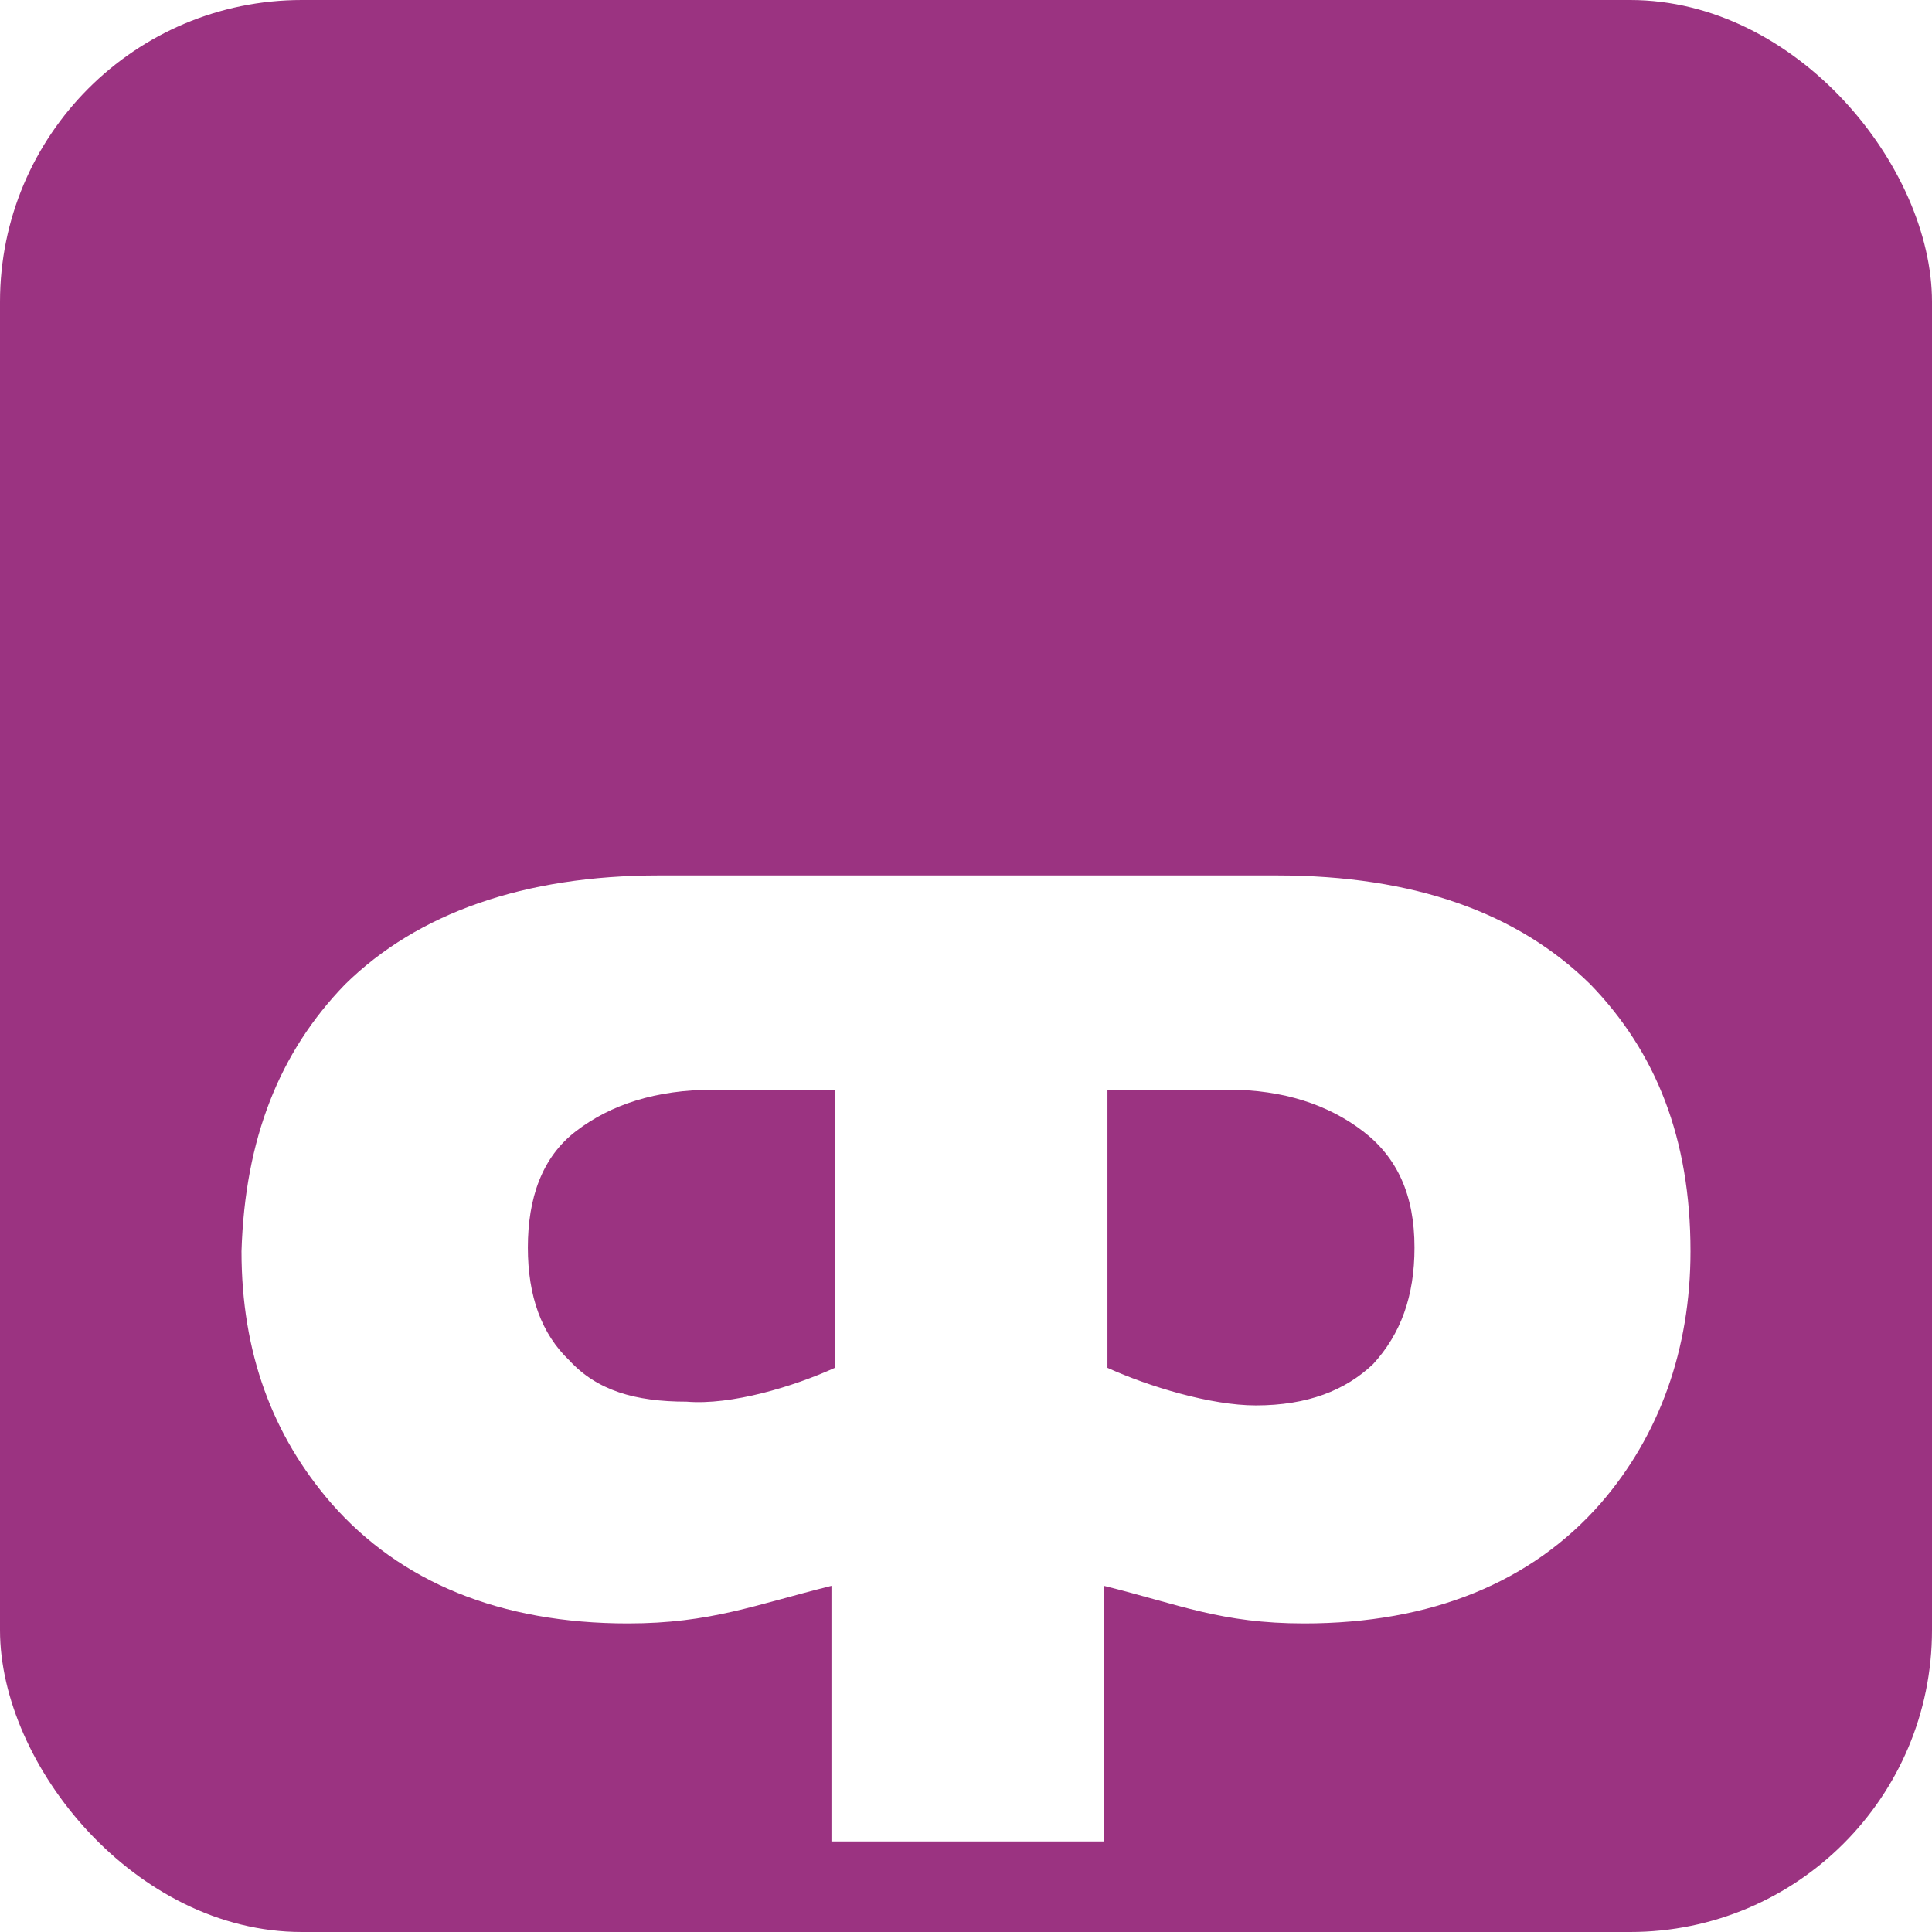
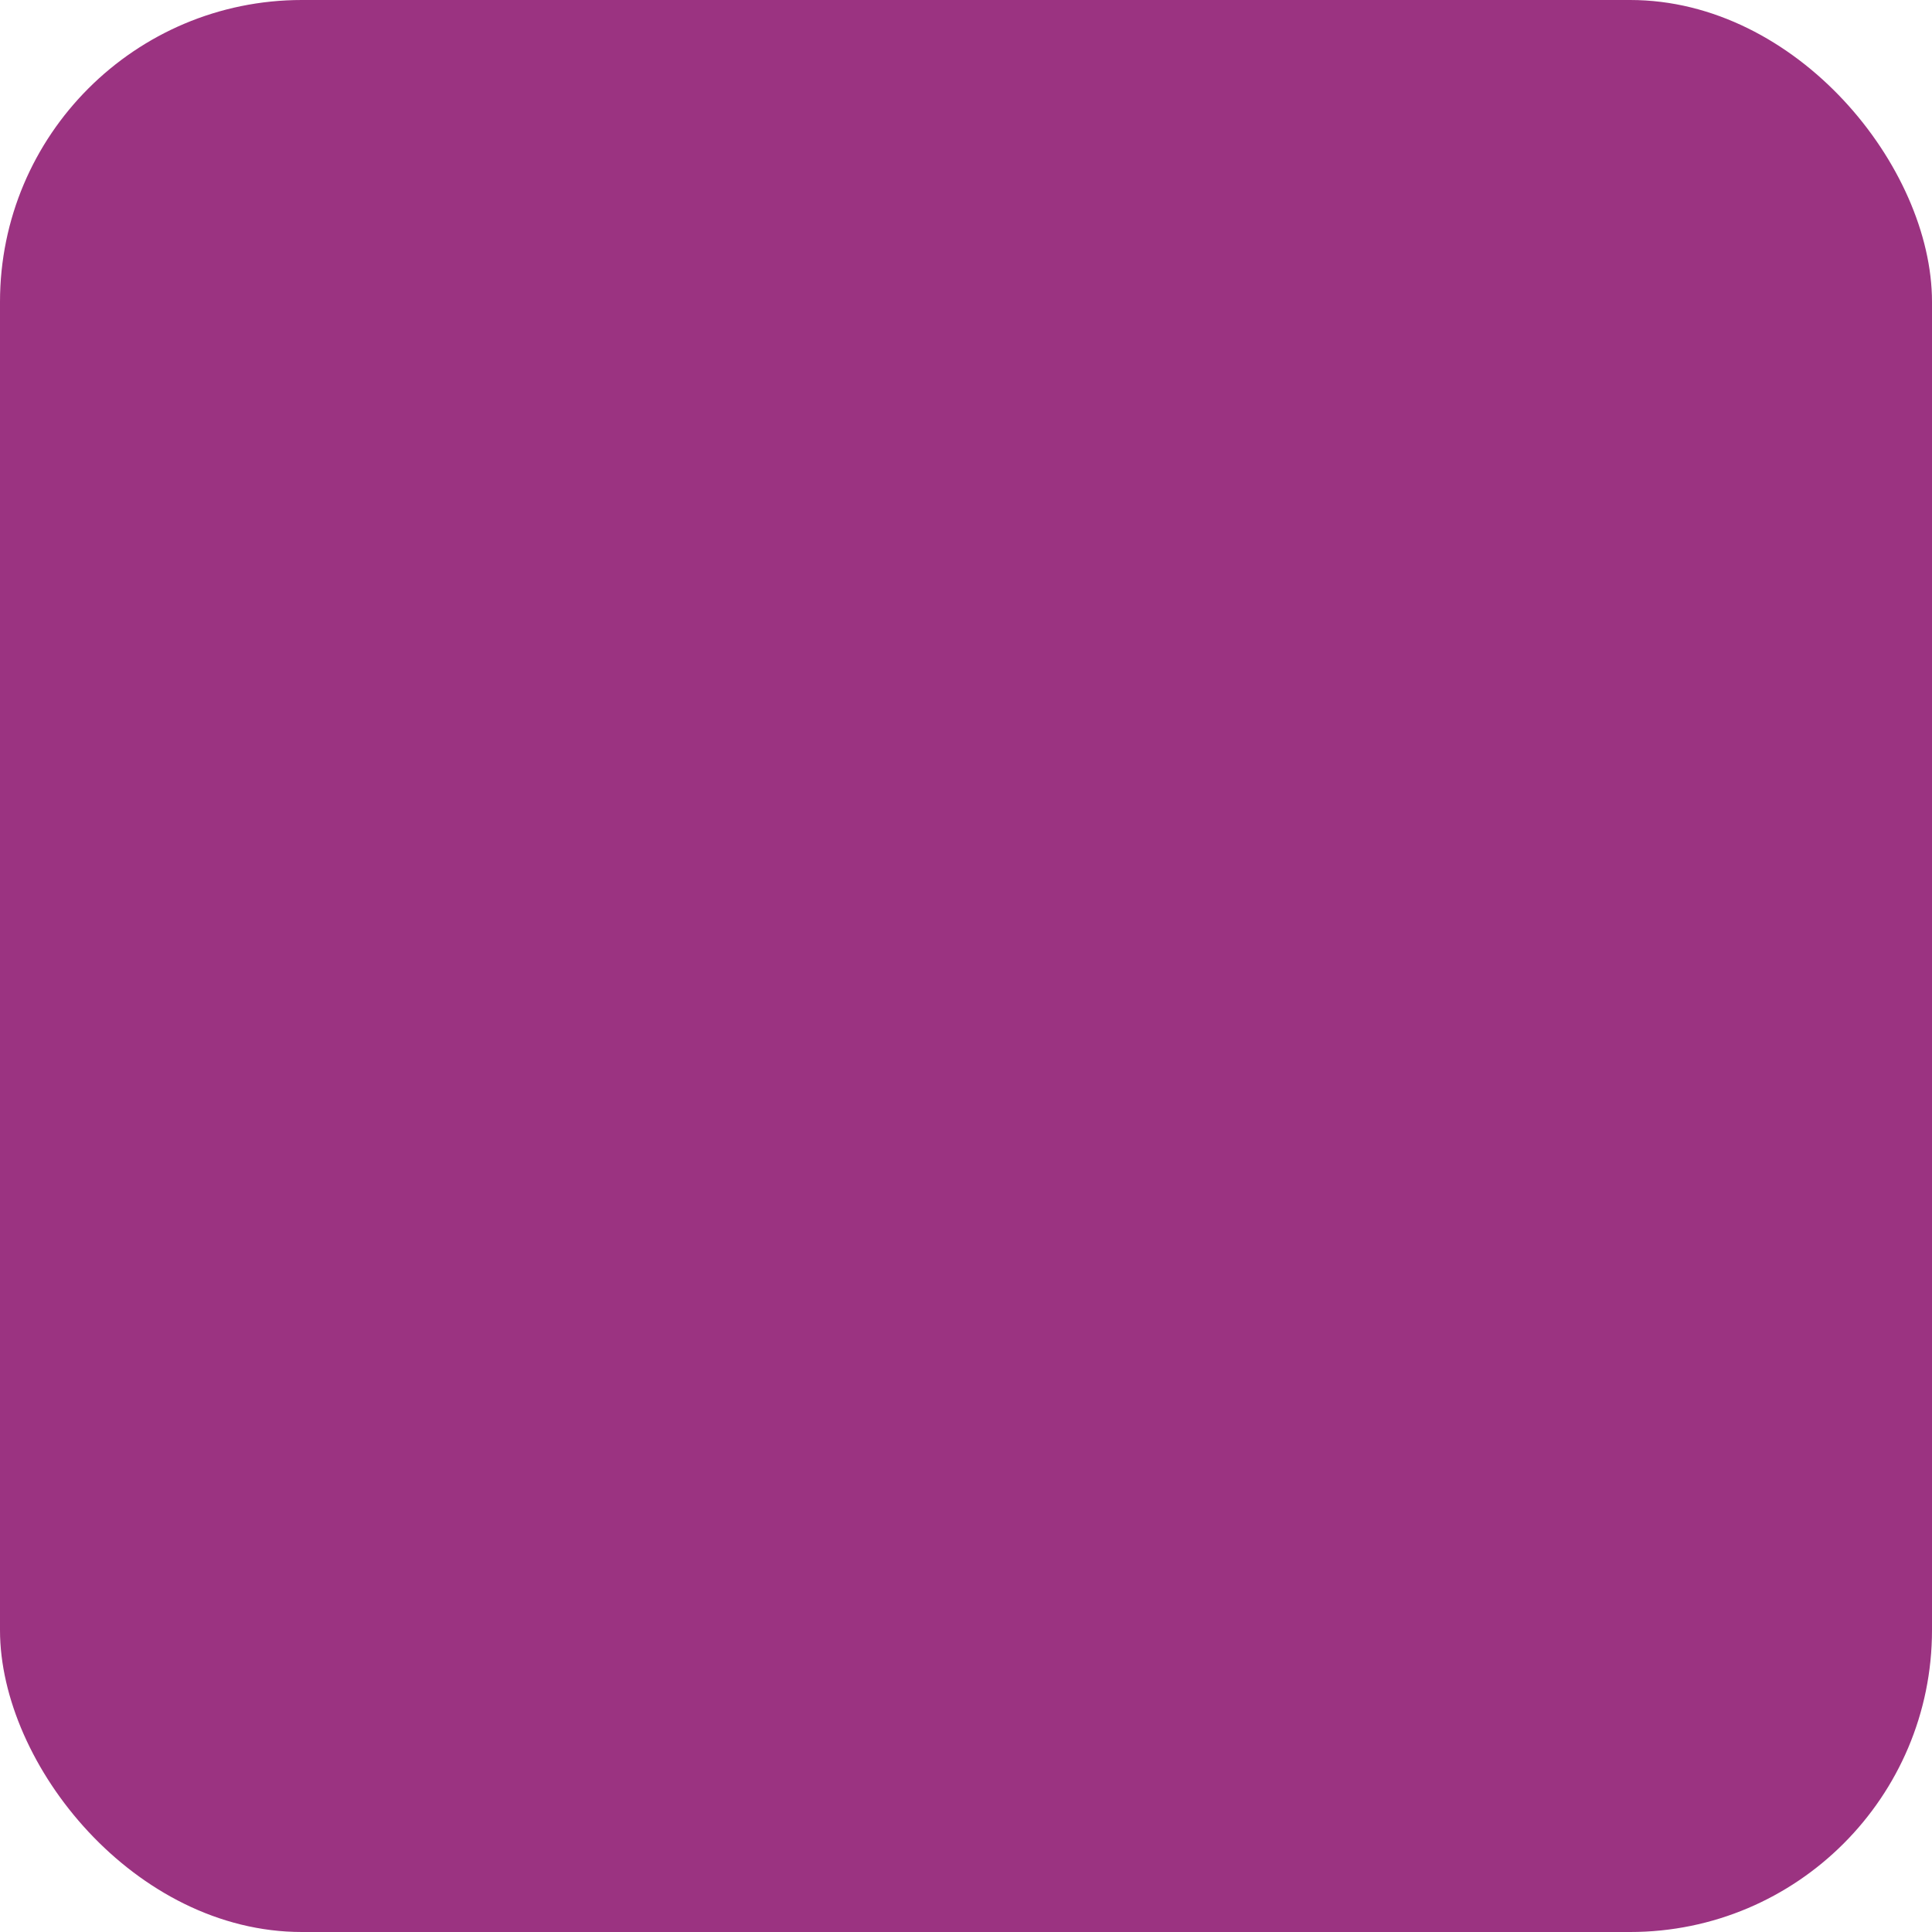
<svg xmlns="http://www.w3.org/2000/svg" width="64" height="64" viewBox="0 0 64 64" fill="none">
  <rect width="64" height="64" rx="10" fill="#9B3381" />
  <g filter="url(#filter0_ddddd_3_159)">
-     <path fill-rule="evenodd" clip-rule="evenodd" d="M46.857 28.327C46.857 26.584 46.286 25.339 45.143 24.467C44 23.595 42.514 23.097 40.686 23.097H36.686V32.311C38.057 32.934 40.114 33.556 41.6 33.556C43.314 33.556 44.572 33.058 45.486 32.187C46.4 31.191 46.857 29.945 46.857 28.327ZM27.657 32.311V23.097H23.657C21.714 23.097 20.229 23.595 19.086 24.467C17.943 25.339 17.486 26.708 17.486 28.327C17.486 29.945 17.943 31.191 18.857 32.062C19.771 33.058 21.029 33.432 22.743 33.432C24.229 33.556 26.286 32.934 27.657 32.311ZM11.429 19.611C13.829 17.245 17.371 16 21.829 16H27.543H36.571H42.286C46.857 16 50.286 17.245 52.686 19.611C54.857 21.852 56 24.716 56 28.451C56 31.689 54.971 34.553 53.029 36.794C50.743 39.409 47.429 40.778 43.2 40.778C40.457 40.778 39.086 40.156 36.571 39.533V48H27.543V39.533C25.029 40.156 23.543 40.778 20.8 40.778C16.572 40.778 13.257 39.409 10.971 36.794C9.029 34.553 8 31.813 8 28.451C8.114 24.716 9.257 21.852 11.429 19.611Z" fill="white" />
-   </g>
+     </g>
  <defs>
    <filter id="filter0_ddddd_3_159" x="5" y="15" width="54" height="43" filterUnits="userSpaceOnUse" color-interpolation-filters="sRGB">
      <feFlood flood-opacity="0" result="BackgroundImageFix" />
      <feColorMatrix in="SourceAlpha" type="matrix" values="0 0 0 0 0 0 0 0 0 0 0 0 0 0 0 0 0 0 127 0" result="hardAlpha" />
      <feOffset />
      <feColorMatrix type="matrix" values="0 0 0 0 0 0 0 0 0 0 0 0 0 0 0 0 0 0 0.1 0" />
      <feBlend mode="normal" in2="BackgroundImageFix" result="effect1_dropShadow_3_159" />
      <feColorMatrix in="SourceAlpha" type="matrix" values="0 0 0 0 0 0 0 0 0 0 0 0 0 0 0 0 0 0 127 0" result="hardAlpha" />
      <feOffset />
      <feGaussianBlur stdDeviation="0.5" />
      <feColorMatrix type="matrix" values="0 0 0 0 0 0 0 0 0 0 0 0 0 0 0 0 0 0 0.1 0" />
      <feBlend mode="normal" in2="effect1_dropShadow_3_159" result="effect2_dropShadow_3_159" />
      <feColorMatrix in="SourceAlpha" type="matrix" values="0 0 0 0 0 0 0 0 0 0 0 0 0 0 0 0 0 0 127 0" result="hardAlpha" />
      <feOffset dy="2" />
      <feGaussianBlur stdDeviation="1" />
      <feColorMatrix type="matrix" values="0 0 0 0 0 0 0 0 0 0 0 0 0 0 0 0 0 0 0.09 0" />
      <feBlend mode="normal" in2="effect2_dropShadow_3_159" result="effect3_dropShadow_3_159" />
      <feColorMatrix in="SourceAlpha" type="matrix" values="0 0 0 0 0 0 0 0 0 0 0 0 0 0 0 0 0 0 127 0" result="hardAlpha" />
      <feOffset dy="4" />
      <feGaussianBlur stdDeviation="1" />
      <feColorMatrix type="matrix" values="0 0 0 0 0 0 0 0 0 0 0 0 0 0 0 0 0 0 0.05 0" />
      <feBlend mode="normal" in2="effect3_dropShadow_3_159" result="effect4_dropShadow_3_159" />
      <feColorMatrix in="SourceAlpha" type="matrix" values="0 0 0 0 0 0 0 0 0 0 0 0 0 0 0 0 0 0 127 0" result="hardAlpha" />
      <feOffset dy="7" />
      <feGaussianBlur stdDeviation="1.5" />
      <feColorMatrix type="matrix" values="0 0 0 0 0 0 0 0 0 0 0 0 0 0 0 0 0 0 0.01 0" />
      <feBlend mode="normal" in2="effect4_dropShadow_3_159" result="effect5_dropShadow_3_159" />
      <feBlend mode="normal" in="SourceGraphic" in2="effect5_dropShadow_3_159" result="shape" />
    </filter>
  </defs>
</svg>